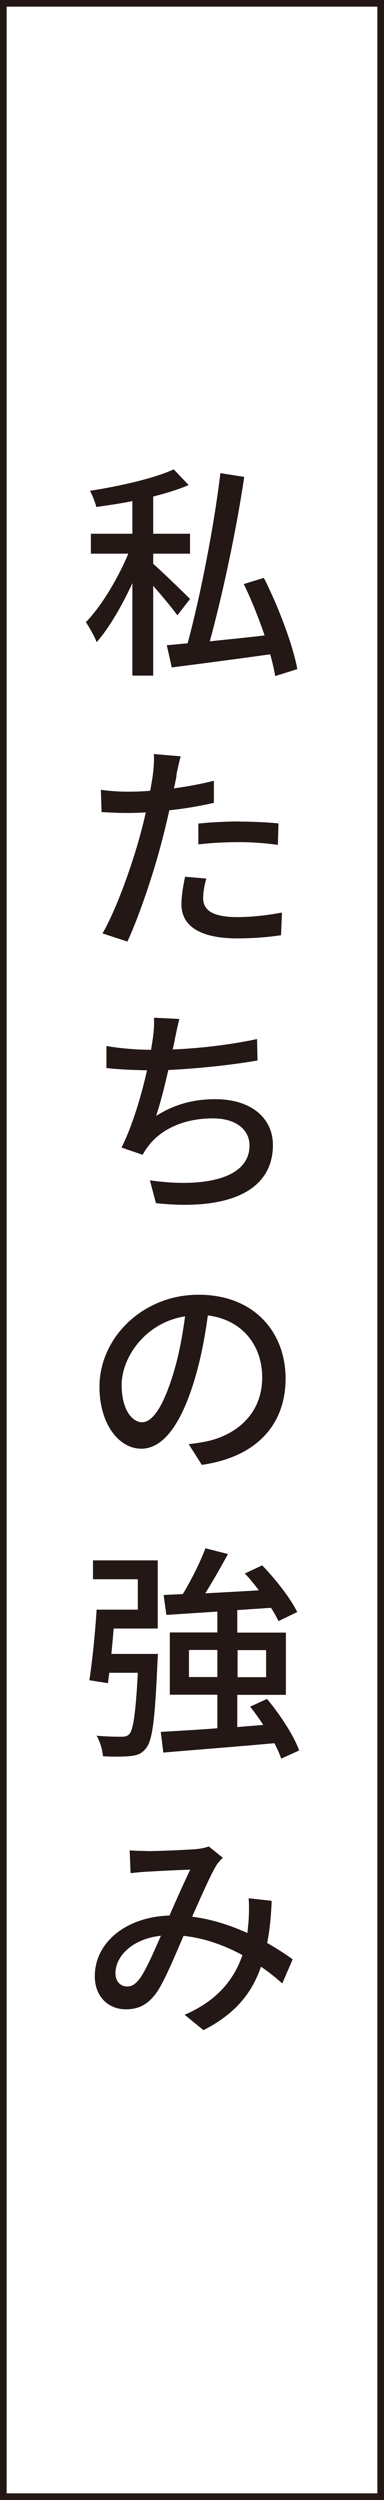
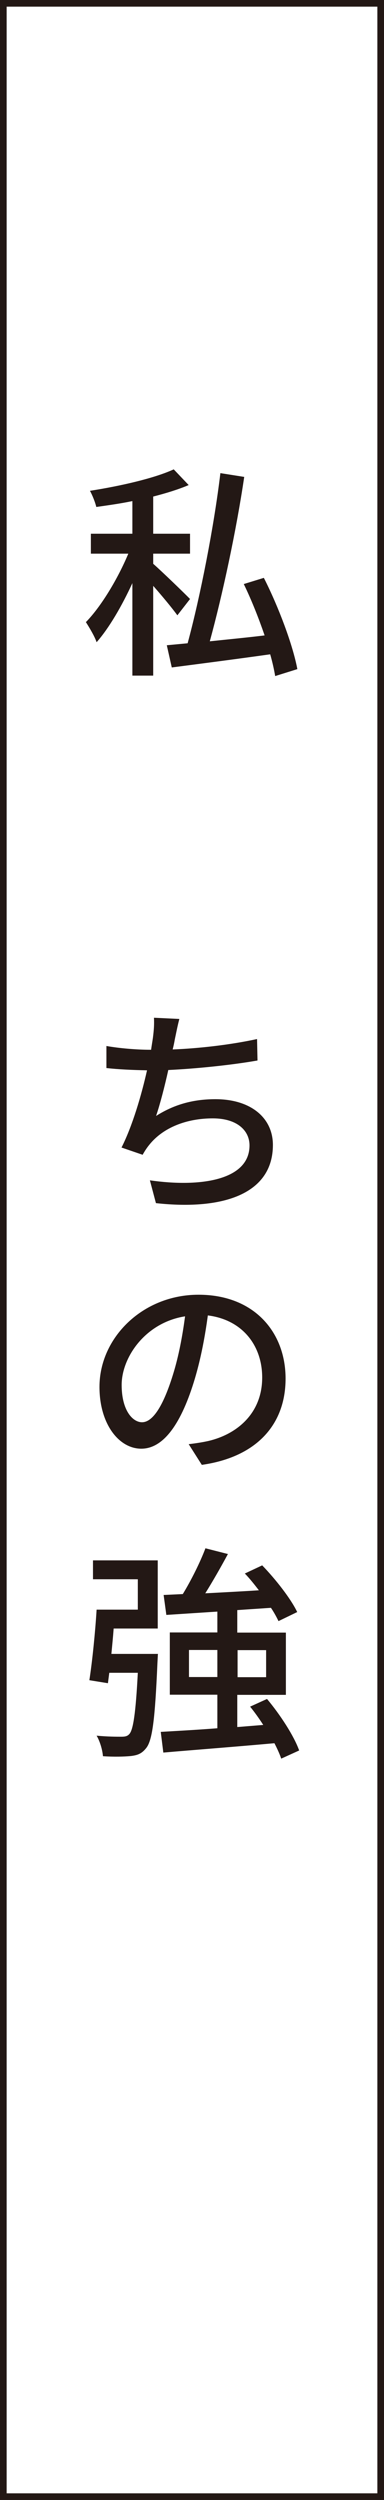
<svg xmlns="http://www.w3.org/2000/svg" id="_レイヤー_2" data-name="レイヤー 2" viewBox="0 0 25.44 165.44">
  <rect x="0" y="0" width="25.44" height="165.44" fill="#808080" stroke="none" />
  <defs>
    <style>
      .cls-1 {
        fill: #231815;
      }

      .cls-2 {
        fill: #fff;
        stroke: #231815;
        stroke-miterlimit: 10;
        stroke-width: .44px;
      }
    </style>
  </defs>
  <g id="_レイヤー_1-2" data-name="レイヤー 1">
    <g>
      <rect class="cls-2" x=".22" y=".22" width="25" height="165" />
      <g>
        <path class="cls-1" d="M11.75,40.72c-.33-.46-1.01-1.28-1.6-1.95v5.94h-1.38v-6.12c-.69,1.5-1.54,2.97-2.37,3.91-.13-.39-.48-.97-.71-1.33,1.02-1.04,2.13-2.9,2.81-4.53h-2.48v-1.32h2.75v-2.16c-.81.17-1.62.28-2.39.39-.07-.3-.25-.76-.42-1.07,1.98-.31,4.25-.82,5.55-1.42l.99,1.04c-.68.29-1.49.54-2.35.76v2.46h2.44v1.32h-2.44v.67c.55.48,2.08,1.96,2.44,2.33l-.84,1.08ZM18.23,44.74c-.07-.42-.18-.92-.33-1.44-2.34.33-4.75.64-6.52.87l-.33-1.47,1.38-.13c.84-3.1,1.75-7.74,2.17-11.26l1.58.25c-.52,3.53-1.44,7.81-2.28,10.88,1.12-.12,2.39-.24,3.63-.39-.39-1.14-.87-2.35-1.38-3.4l1.33-.41c.98,1.93,1.92,4.44,2.22,6.04l-1.47.46Z" />
-         <path class="cls-1" d="M11.7,51.3c-.04.25-.1.55-.18.87.9-.12,1.8-.29,2.65-.5v1.46c-.92.21-1.95.39-2.95.49-.15.65-.3,1.31-.47,1.94-.52,2.07-1.53,5.08-2.31,6.75l-1.65-.54c.89-1.52,1.97-4.53,2.52-6.6.12-.43.24-.93.35-1.41-.42.03-.83.04-1.19.04-.67,0-1.21-.03-1.74-.06l-.05-1.47c.74.09,1.25.12,1.81.12.45,0,.95-.01,1.46-.06.08-.44.15-.83.18-1.1.06-.46.09-1.02.06-1.33l1.78.15c-.1.36-.23.96-.29,1.25ZM13.46,59.43c0,.66.4,1.26,2.26,1.26.99,0,1.98-.12,2.96-.3l-.06,1.5c-.79.12-1.79.21-2.91.21-2.38,0-3.69-.78-3.69-2.25,0-.62.12-1.23.24-1.83l1.41.12c-.14.46-.21.93-.21,1.29ZM15.87,54.37c.85,0,1.75.04,2.58.12l-.04,1.42c-.75-.1-1.62-.18-2.5-.18-.95,0-1.86.04-2.77.15v-1.38c.79-.08,1.81-.14,2.74-.14Z" />
        <path class="cls-1" d="M11.88,67.44c-.12.45-.21.93-.3,1.35-.03.19-.08.42-.14.66,1.73-.07,3.79-.3,5.59-.69l.03,1.42c-1.64.29-3.99.54-5.91.63-.24,1.08-.54,2.25-.81,3.04,1.24-.79,2.52-1.11,3.93-1.11,2.34,0,3.81,1.23,3.81,3.03,0,3.17-3.17,4.35-7.75,3.85l-.4-1.51c3.33.48,6.6,0,6.6-2.31,0-.99-.83-1.79-2.43-1.79-1.73,0-3.29.6-4.21,1.75-.17.21-.3.41-.44.66l-1.4-.48c.72-1.42,1.32-3.46,1.69-5.11-.98-.02-1.89-.06-2.69-.15v-1.46c.84.15,2,.25,2.9.25h.06c.04-.3.09-.57.12-.79.07-.54.09-.9.07-1.33l1.67.08Z" />
        <path class="cls-1" d="M13.37,96.94l-.87-1.37c.51-.06.94-.13,1.3-.21,1.89-.44,3.57-1.82,3.57-4.2,0-2.11-1.3-3.82-3.6-4.11-.18,1.33-.44,2.76-.85,4.15-.89,3-2.08,4.67-3.56,4.67s-2.77-1.63-2.77-4.09c0-3.27,2.88-6.1,6.56-6.1s5.77,2.47,5.77,5.55-1.96,5.2-5.55,5.71ZM9.41,94.12c.67,0,1.38-.96,2.07-3.22.36-1.17.61-2.5.78-3.79-2.65.42-4.2,2.73-4.2,4.54,0,1.69.73,2.47,1.35,2.47Z" />
        <path class="cls-1" d="M10.46,109.48s-.02.4-.03.58c-.16,3.69-.33,5.14-.76,5.64-.29.36-.57.46-1.02.51-.41.04-1.11.06-1.83.01-.03-.4-.19-.97-.42-1.36.71.07,1.36.07,1.63.07.26,0,.41-.03.54-.18.25-.27.42-1.35.56-4.05h-1.89l-.09.69-1.23-.2c.19-1.21.39-3.18.48-4.67h2.73v-2.01h-2.97v-1.25h4.29v4.51h-2.92c-.04.56-.1,1.14-.15,1.68h3.09ZM18.63,116.38c-.1-.3-.26-.65-.45-1.02-2.65.24-5.41.45-7.36.62l-.17-1.37c1.02-.06,2.33-.13,3.75-.24v-2.22h-3.15v-4.12h3.15v-1.38l-3.38.22-.18-1.32,1.27-.06c.55-.9,1.15-2.1,1.5-3.03l1.49.38c-.47.87-1,1.8-1.5,2.6,1.11-.06,2.32-.12,3.55-.2-.3-.39-.61-.78-.93-1.11l1.15-.54c.9.93,1.9,2.21,2.32,3.09l-1.24.6c-.12-.25-.29-.57-.5-.88l-2.23.15v1.49h3.22v4.12h-3.22v2.13l1.72-.14c-.27-.42-.57-.84-.87-1.21l1.12-.51c.87,1.04,1.78,2.43,2.13,3.41l-1.21.55ZM14.4,110.98v-1.79h-1.88v1.79h1.88ZM15.74,109.2v1.79h1.89v-1.79h-1.89Z" />
-         <path class="cls-1" d="M9.75,122.5c.79,0,2.56-.08,3.21-.13.33-.03.65-.09.87-.18l.93.75c-.18.18-.33.34-.45.54-.39.66-.99,2.04-1.58,3.36,1.33.17,2.56.58,3.66,1.08.03-.29.06-.57.08-.83.03-.51.04-1.04,0-1.47l1.53.17c-.04,1.02-.13,1.95-.3,2.79.67.38,1.25.76,1.69,1.08l-.69,1.6c-.42-.38-.88-.75-1.41-1.11-.62,1.81-1.76,3.15-3.81,4.2l-1.25-1.02c2.29-.98,3.33-2.48,3.83-3.95-1.17-.63-2.48-1.12-3.9-1.27-.56,1.29-1.21,2.88-1.75,3.7-.56.81-1.19,1.16-2.06,1.16-1.19,0-2.07-.85-2.07-2.19,0-2.22,2.04-3.92,4.95-4.02.46-1.06.98-2.22,1.37-3.03-.58.01-2.15.09-2.81.13-.31.01-.78.06-1.14.1l-.06-1.51c.38.03.84.04,1.15.04ZM8.42,131.46c.31,0,.52-.13.83-.51.45-.63.94-1.79,1.41-2.85-1.92.21-3.01,1.37-3.01,2.48,0,.58.36.88.78.88Z" />
      </g>
    </g>
  </g>
</svg>